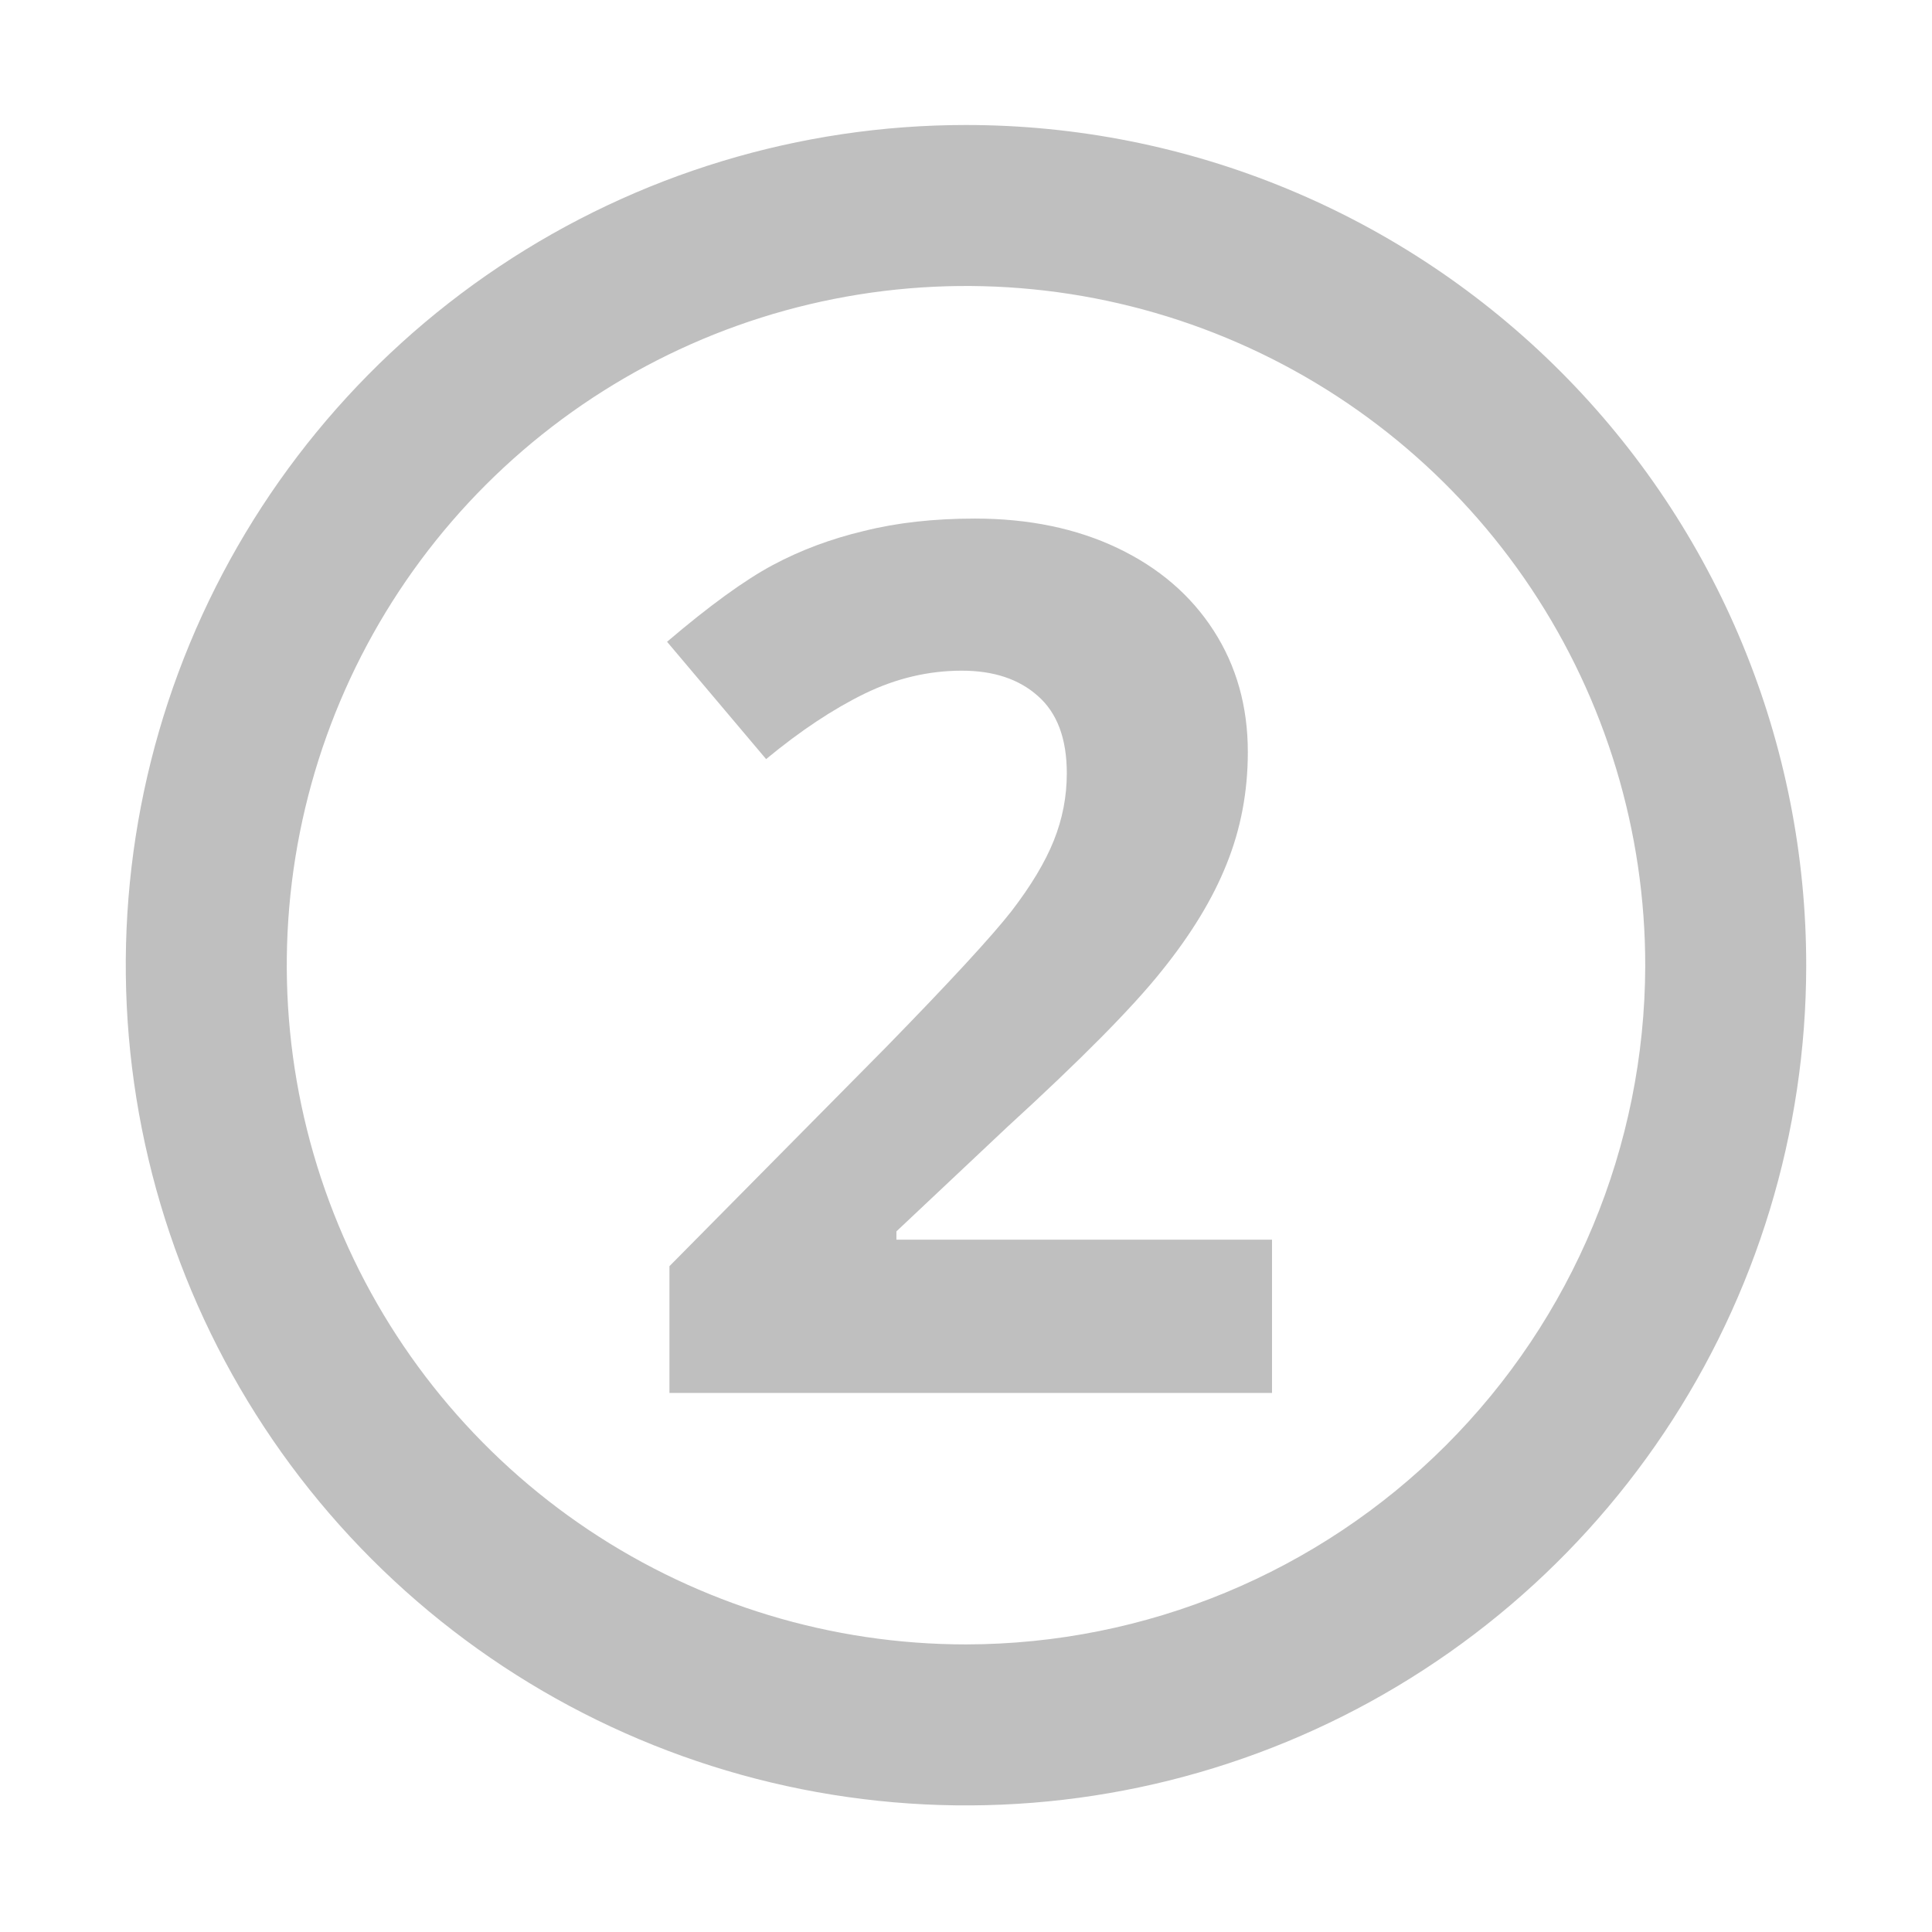
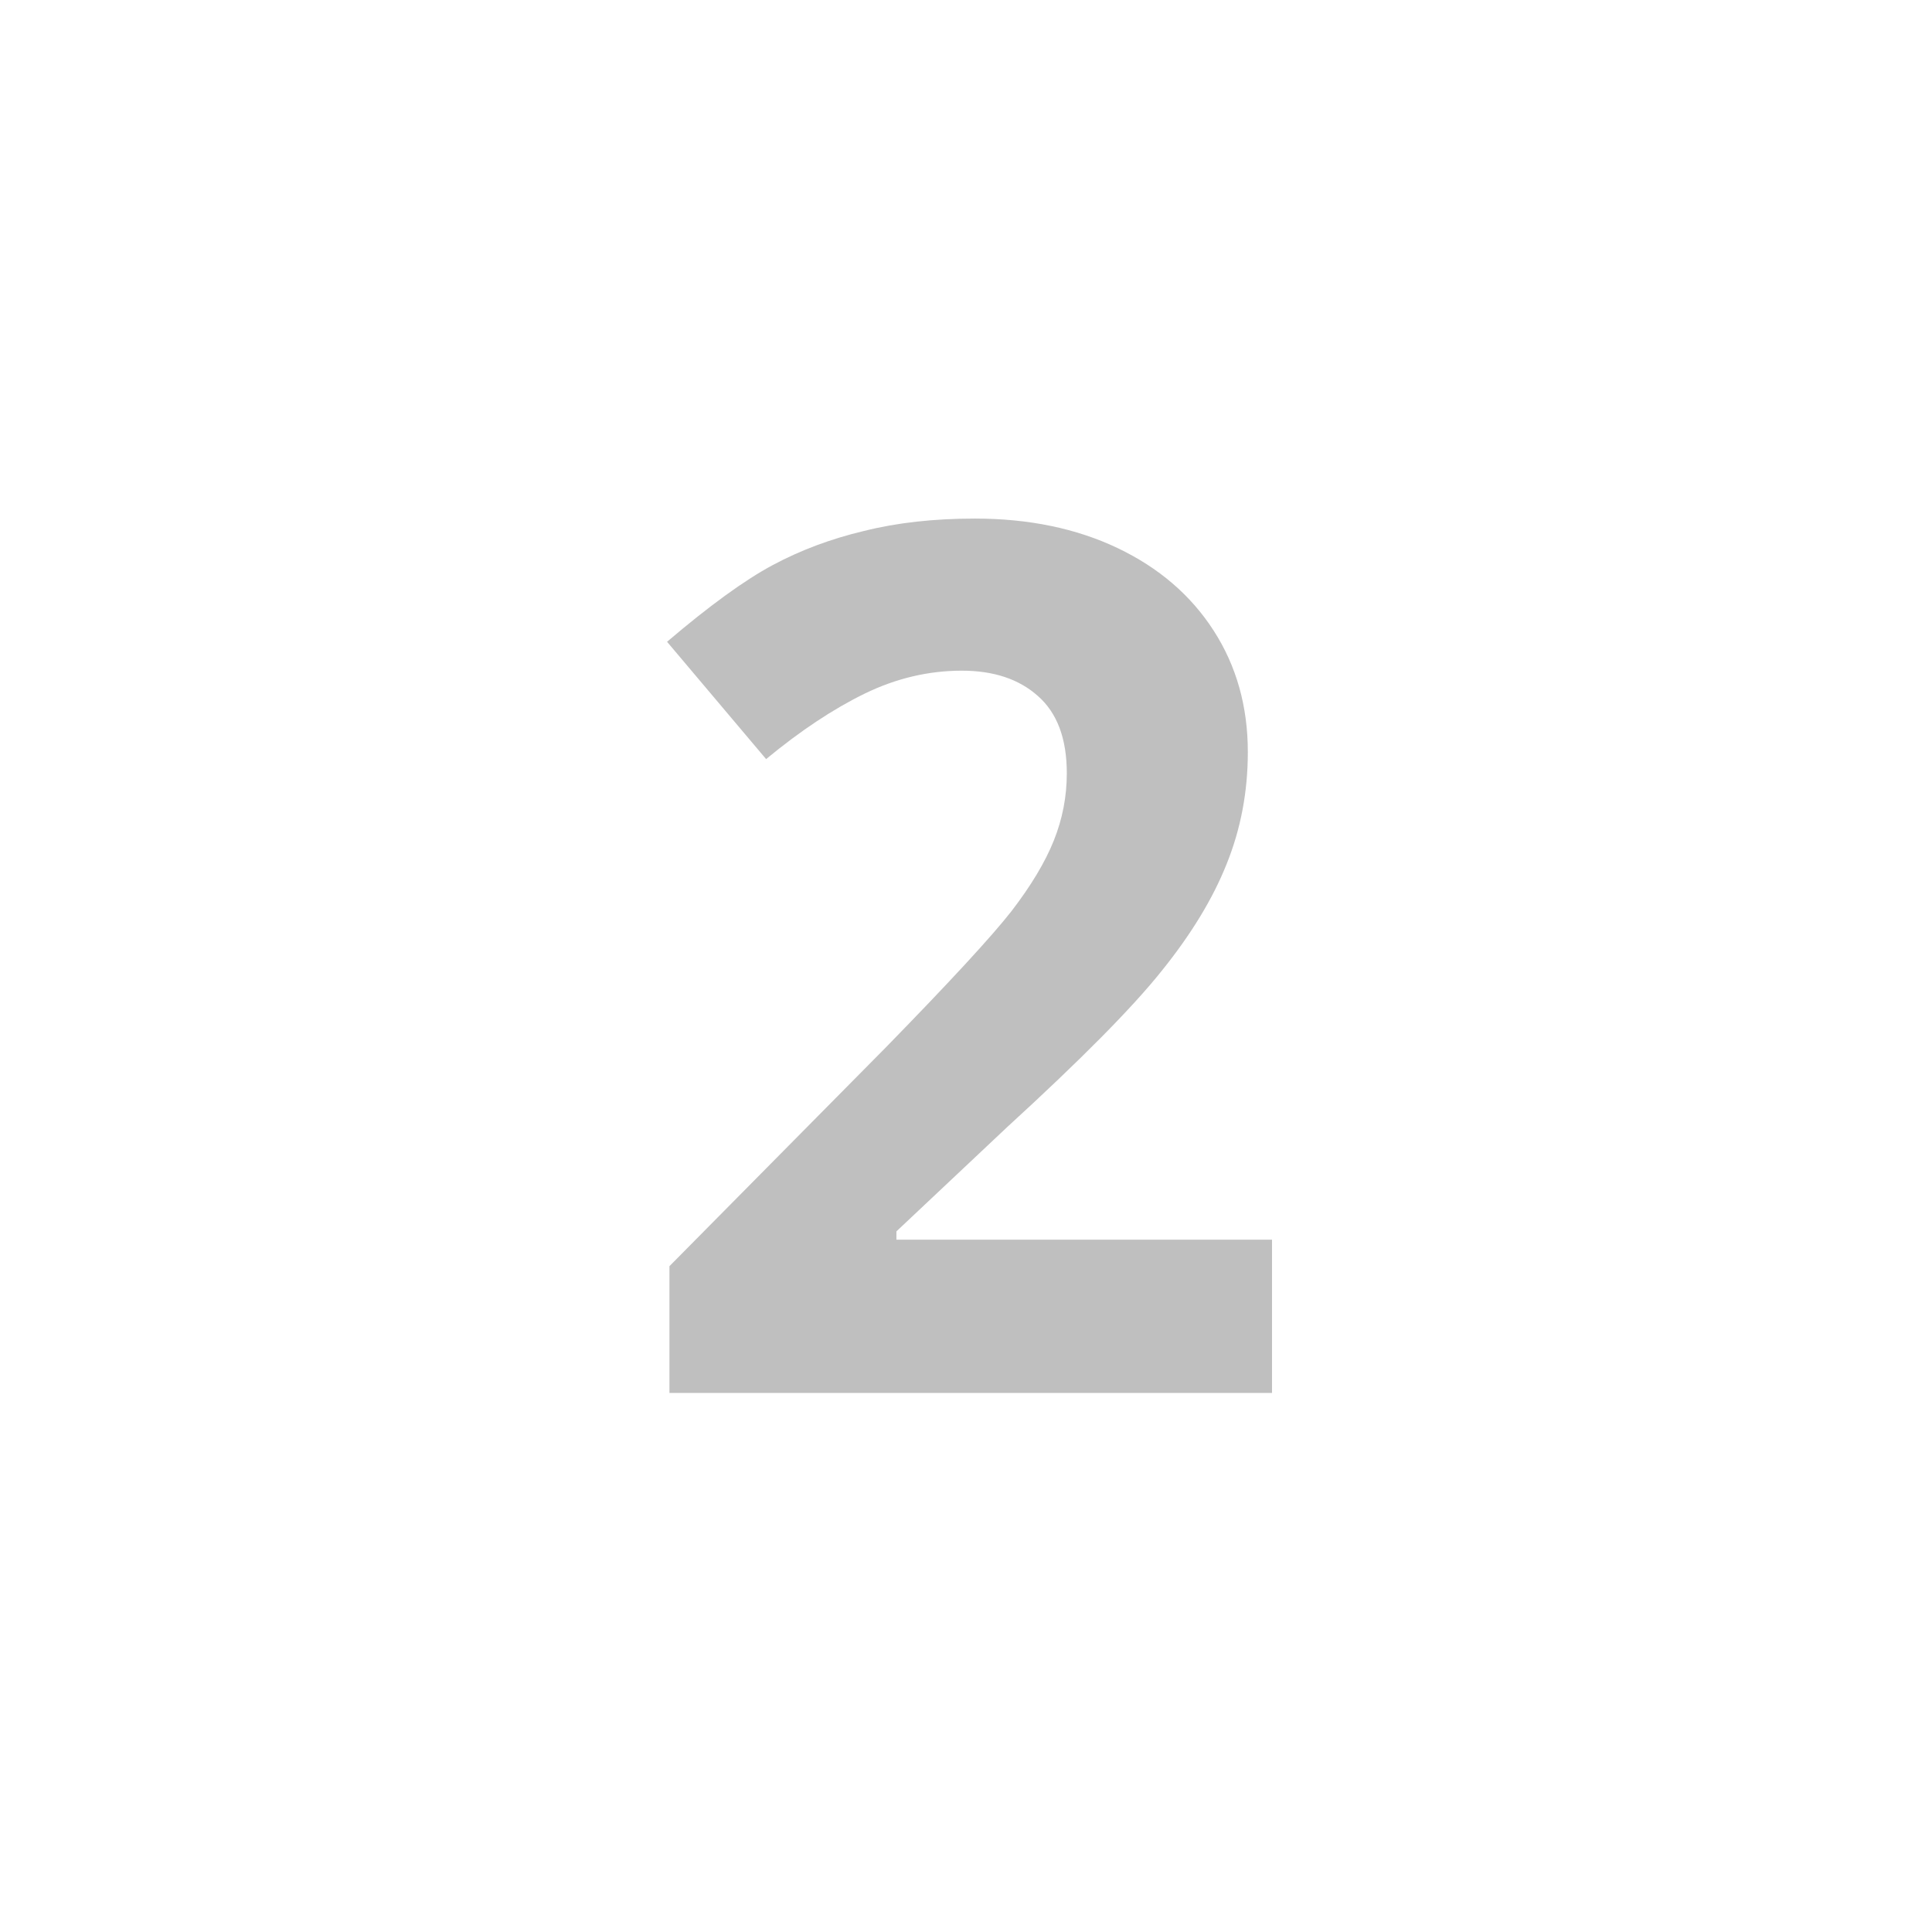
<svg xmlns="http://www.w3.org/2000/svg" fill="none" height="56" viewBox="0 0 56 56" width="56">
-   <path d="M28 3.623C23.184 3.623 18.477 5.05 14.472 7.725C10.467 10.4 7.346 14.203 5.502 18.651C3.658 23.1 3.174 27.996 4.112 32.719C5.05 37.443 7.367 41.783 10.771 45.19C14.174 48.596 18.512 50.918 23.234 51.86C27.957 52.802 32.853 52.324 37.304 50.484C41.754 48.644 45.559 45.526 48.238 41.524C50.917 37.522 52.349 32.816 52.354 28C52.357 24.8 51.73 21.63 50.507 18.673C49.285 15.716 47.491 13.028 45.229 10.764C42.967 8.5 40.282 6.704 37.325 5.479C34.369 4.253 31.2 3.623 28 3.623ZM28 47.664C24.105 47.664 20.298 46.509 17.06 44.345C13.822 42.18 11.298 39.104 9.809 35.505C8.319 31.907 7.931 27.947 8.692 24.127C9.454 20.308 11.331 16.8 14.087 14.047C16.843 11.295 20.353 9.422 24.174 8.665C27.994 7.908 31.953 8.301 35.55 9.795C39.147 11.288 42.22 13.815 44.381 17.056C46.541 20.297 47.692 24.105 47.688 28C47.675 33.216 45.596 38.214 41.906 41.899C38.216 45.585 33.215 47.658 28 47.664Z" fill="#BFBFBF" />
-   <path d="M36.87 40.375H19.404V36.701L25.676 30.36C27.533 28.458 28.746 27.142 29.316 26.413C29.886 25.672 30.296 24.988 30.546 24.362C30.797 23.735 30.922 23.086 30.922 22.414C30.922 21.411 30.643 20.665 30.085 20.175C29.538 19.685 28.803 19.44 27.88 19.44C26.912 19.44 25.972 19.662 25.061 20.106C24.149 20.551 23.198 21.183 22.206 22.003L19.335 18.602C20.566 17.554 21.586 16.814 22.395 16.381C23.203 15.948 24.086 15.617 25.044 15.39C26 15.15 27.072 15.031 28.256 15.031C29.817 15.031 31.196 15.316 32.392 15.885C33.588 16.455 34.517 17.252 35.178 18.278C35.839 19.303 36.169 20.477 36.169 21.798C36.169 22.949 35.964 24.031 35.554 25.045C35.155 26.048 34.528 27.079 33.674 28.139C32.831 29.198 31.338 30.708 29.196 32.667L25.983 35.692V35.932H36.87V40.375Z" fill="#BFBFBF" />
+   <path d="M36.87 40.375H19.404V36.701L25.676 30.36C27.533 28.458 28.746 27.142 29.316 26.413C29.886 25.672 30.296 24.988 30.546 24.362C30.797 23.735 30.922 23.086 30.922 22.414C30.922 21.411 30.643 20.665 30.085 20.175C29.538 19.685 28.803 19.44 27.88 19.44C26.912 19.44 25.972 19.662 25.061 20.106C24.149 20.551 23.198 21.183 22.206 22.003L19.335 18.602C20.566 17.554 21.586 16.814 22.395 16.381C23.203 15.948 24.086 15.617 25.044 15.39C26 15.15 27.072 15.031 28.256 15.031C29.817 15.031 31.196 15.316 32.392 15.885C33.588 16.455 34.517 17.252 35.178 18.278C35.839 19.303 36.169 20.477 36.169 21.798C36.169 22.949 35.964 24.031 35.554 25.045C35.155 26.048 34.528 27.079 33.674 28.139C32.831 29.198 31.338 30.708 29.196 32.667L25.983 35.692V35.932H36.87Z" fill="#BFBFBF" />
</svg>